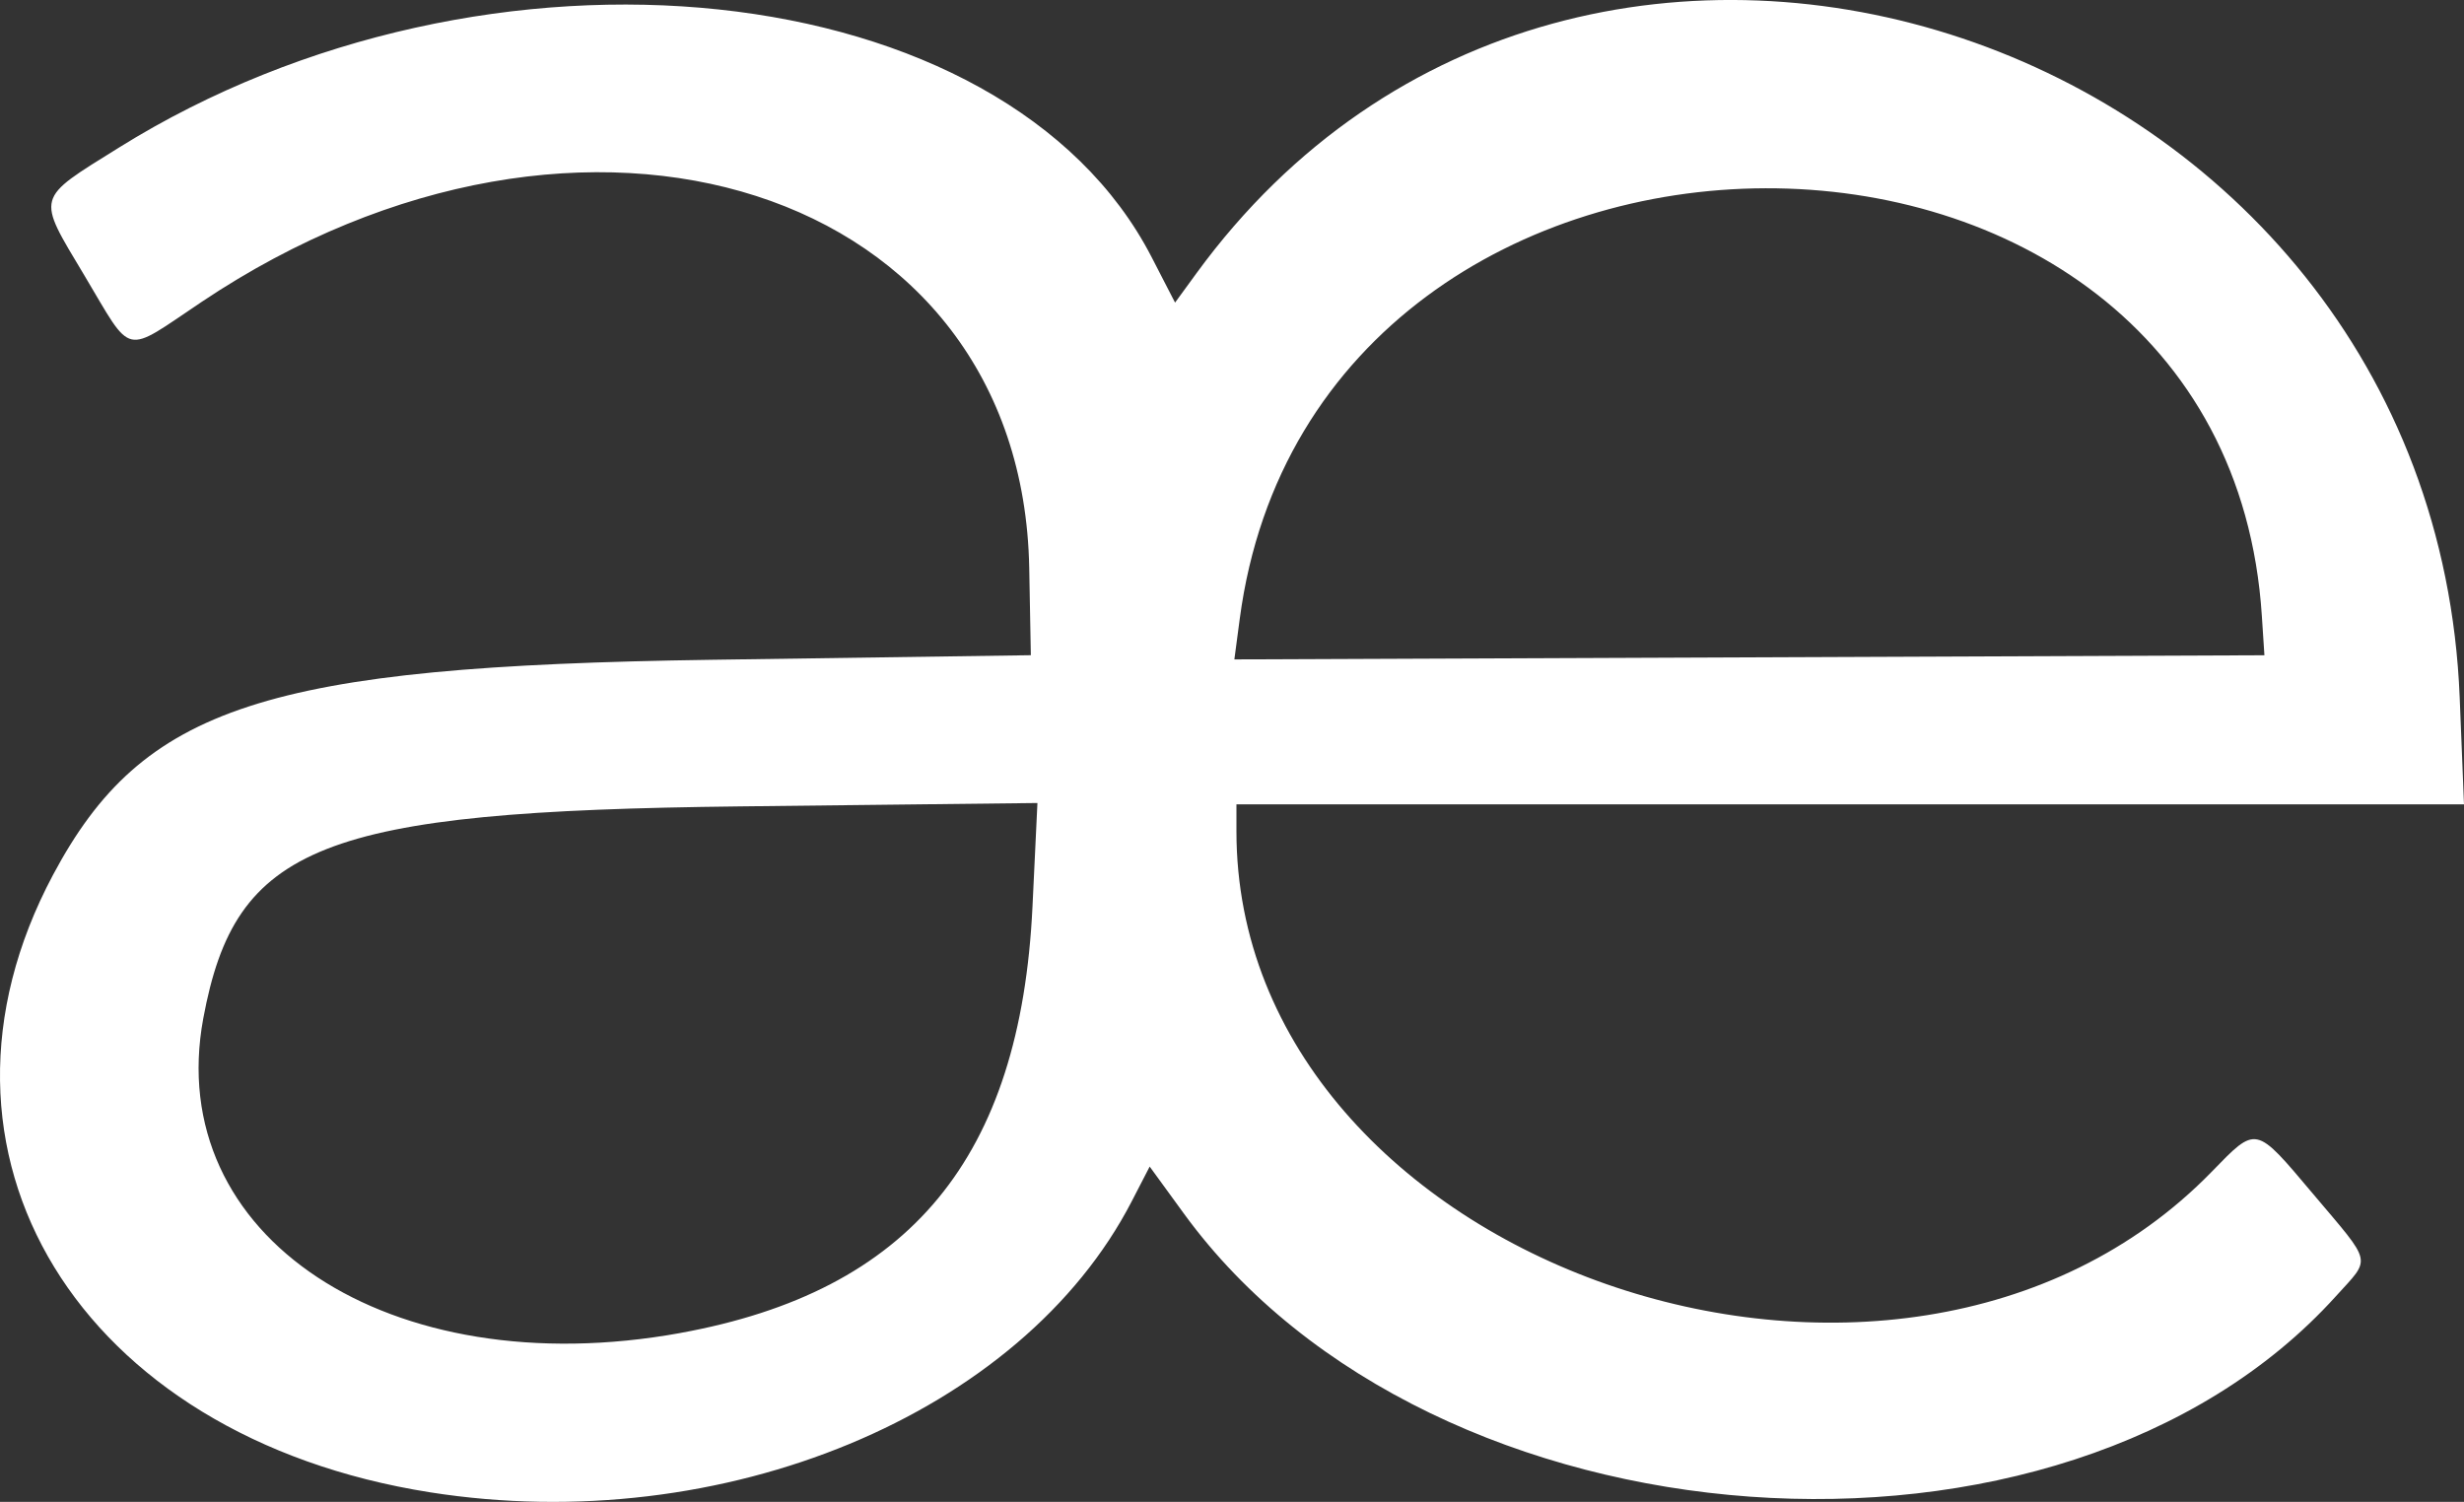
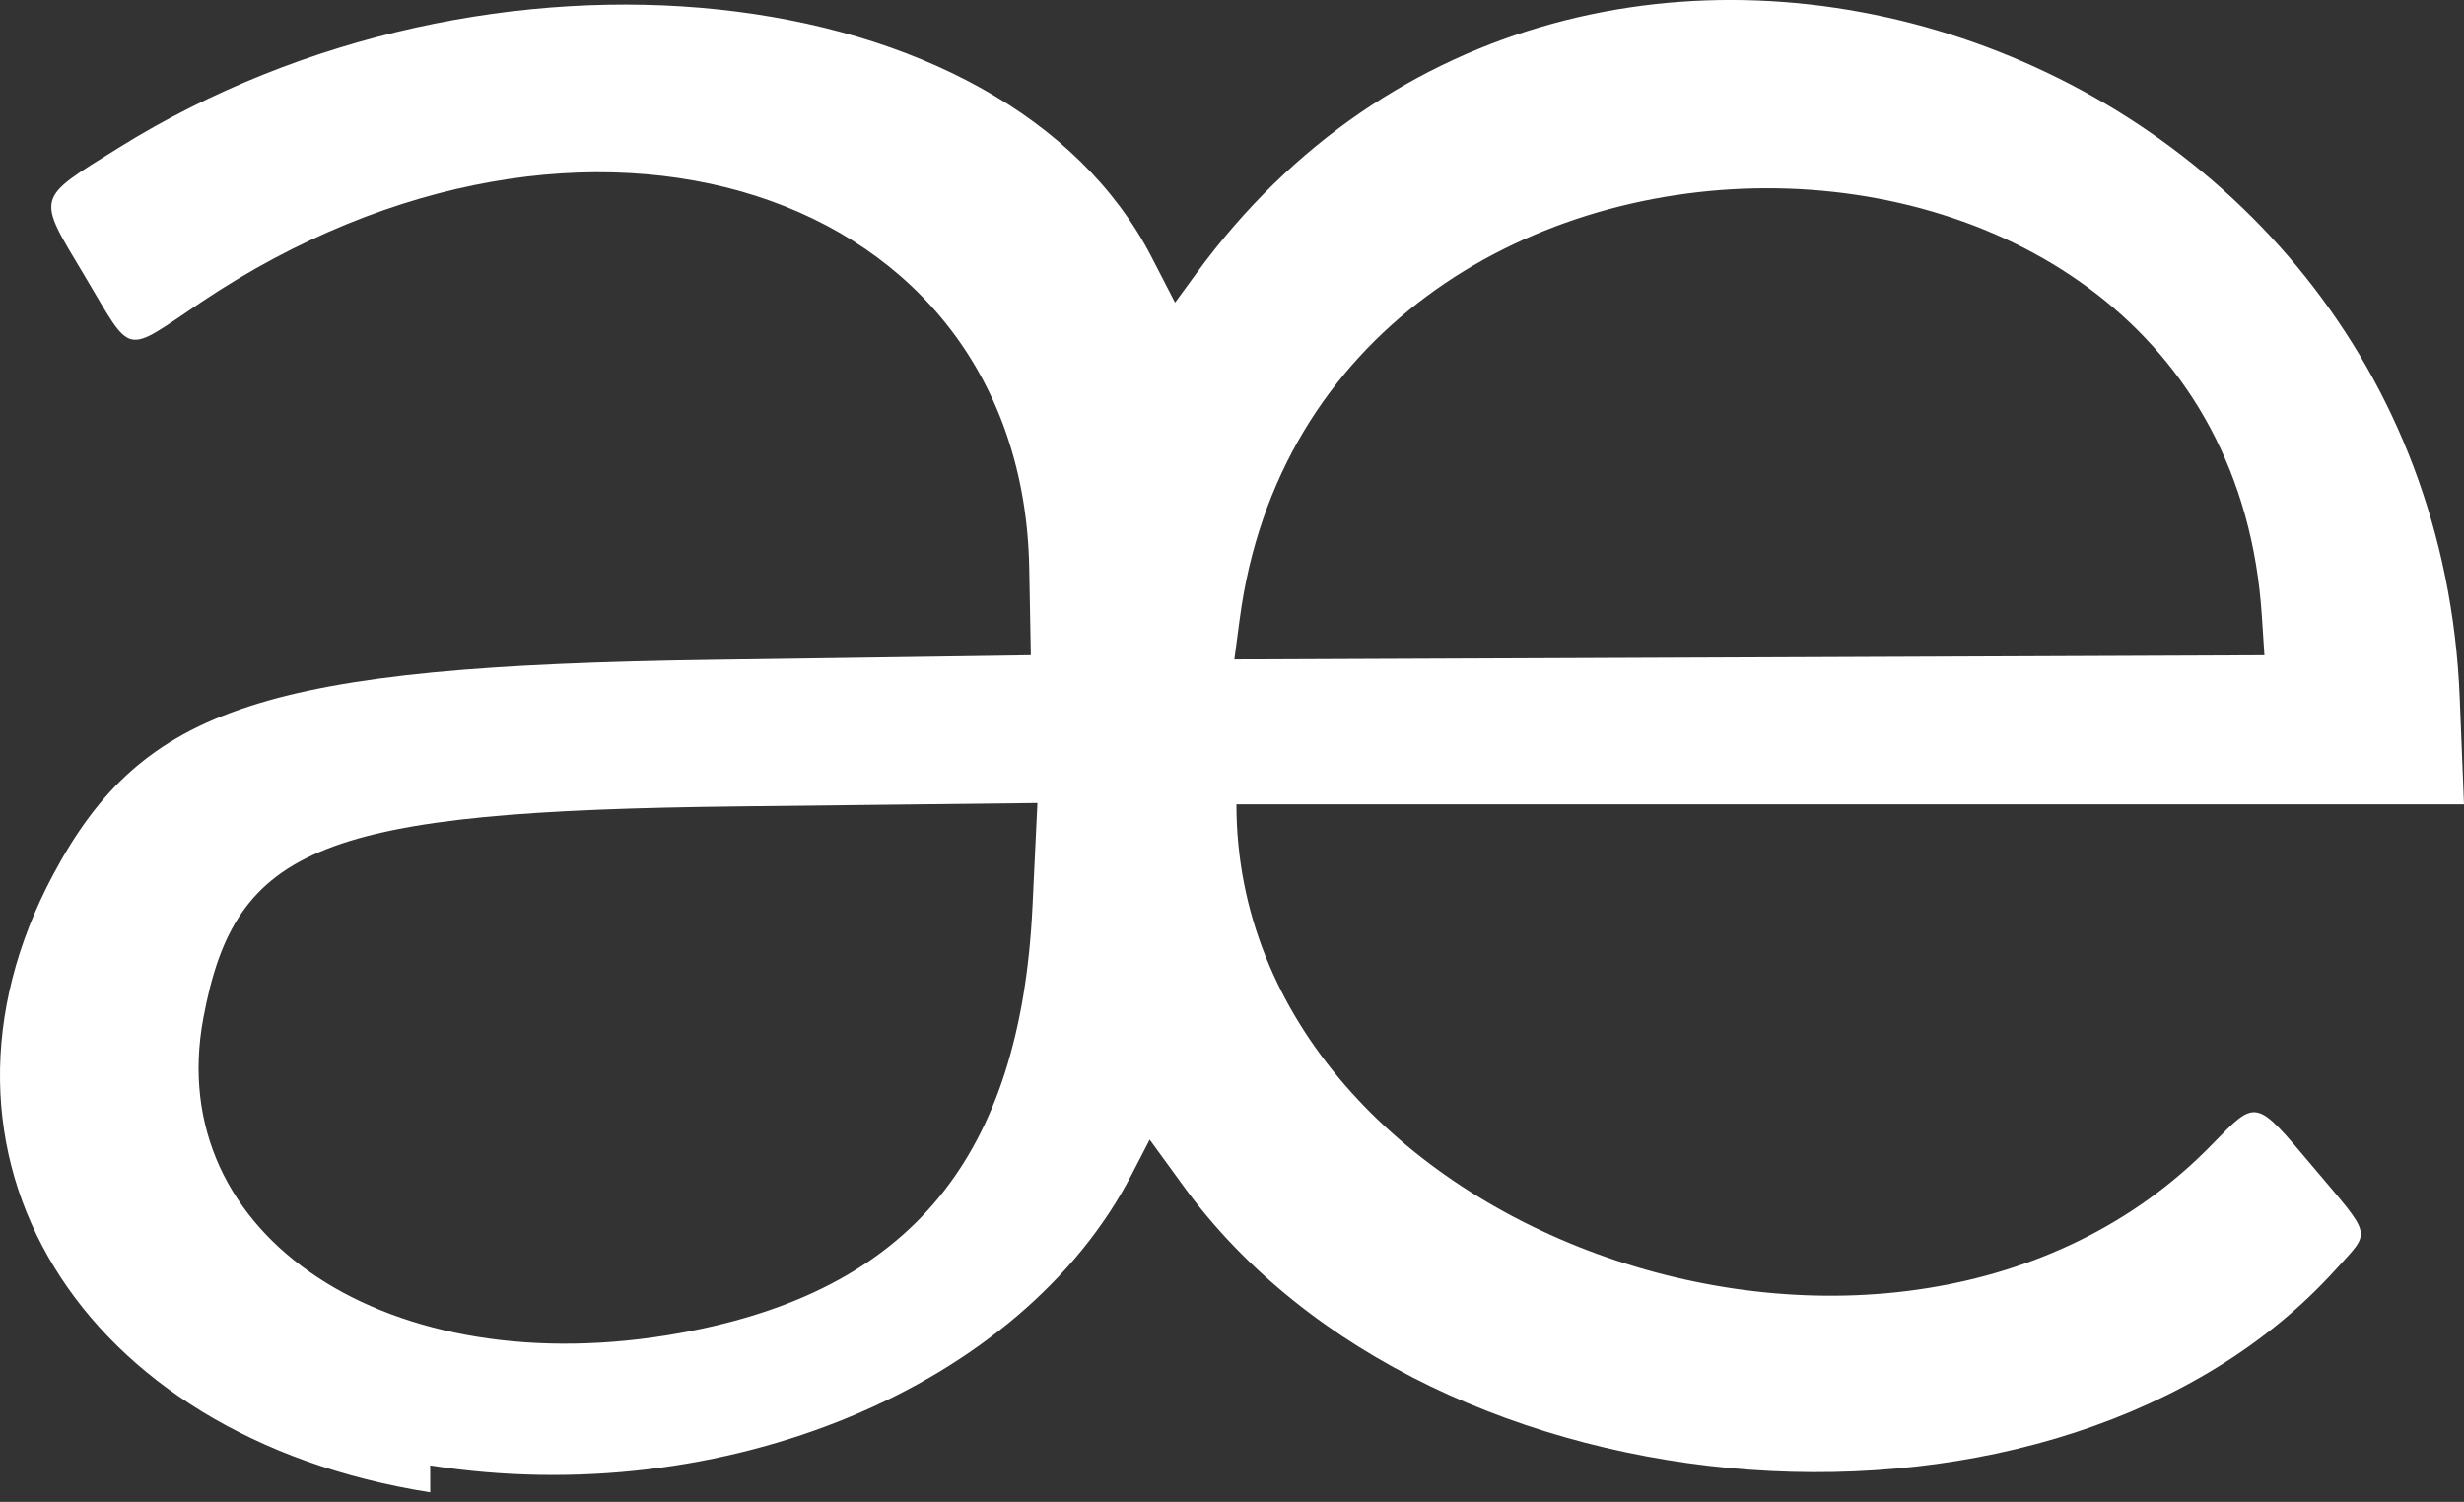
<svg xmlns="http://www.w3.org/2000/svg" xmlns:ns1="http://sodipodi.sourceforge.net/DTD/sodipodi-0.dtd" xmlns:ns2="http://www.inkscape.org/namespaces/inkscape" width="80.863mm" height="49.29mm" viewBox="0 0 80.863 49.29" version="1.1" id="svg1" xml:space="preserve">
  <rect x="0" y="0" width="80.863" height="49.29" fill="#333333" stroke="none" />
  <ns1:namedview id="namedview1" pagecolor="#ffffff" bordercolor="#000000" borderopacity="0.25" ns2:showpageshadow="2" ns2:pageopacity="0.0" ns2:pagecheckerboard="0" ns2:deskcolor="#d1d1d1" ns2:document-units="mm" ns2:zoom="0.71891835" ns2:cx="396.42889" ns2:cy="561.25984" ns2:window-width="1920" ns2:window-height="1009" ns2:window-x="-8" ns2:window-y="-8" ns2:window-maximized="1" ns2:current-layer="layer1">
    <ns2:page x="0" y="0" width="80.863" height="49.29" id="page2" margin="0" bleed="0" />
  </ns1:namedview>
  <defs id="defs1" />
  <g ns2:label="Layer 1" ns2:groupmode="layer" id="layer1" transform="translate(-26.993,-154.565)">
-     <path style="fill:#ffffff" d="M 41.112,203.542 C 29.572,201.727 23.873,192.398 28.733,183.278 c 2.952,-5.539 6.97,-6.85 21.639,-7.06 l 10.451,-0.15 -0.053,-2.863 c -0.231,-12.507 -14.608,-17.133 -27.152,-8.737 -2.613,1.749 -2.245,1.832 -3.857,-0.866 -1.579,-2.642 -1.624,-2.473 1.135,-4.193 12.106,-7.545 29.076,-5.744 33.892,3.597 l 0.768,1.49 0.701,-0.961 c 12.622,-17.298 40.581,-7.909 41.458,13.922 l 0.141,3.506 H 87.713 67.57 v 0.884 c 0,14.163 21.713,21.746 32.004,11.176 1.484,-1.525 1.421,-1.538 3.318,0.712 1.989,2.359 1.926,2.079 0.757,3.374 -9.002,9.964 -29.66,8.477 -37.809,-2.723 l -1.117,-1.535 -0.586,1.134 c -3.613,6.997 -13.422,11.068 -23.026,9.557 z m 8.202,-5.229 c 7.548,-1.367 11.169,-5.75 11.563,-13.998 l 0.162,-3.396 -9.765,0.111 c -13.752,0.156 -16.554,1.263 -17.61,6.957 -1.327,7.157 6.099,12.057 15.65,10.327 z m 51.908,-23.53 c -1.204,-18.777 -31.052,-18.692 -33.544,0.095 l -0.176,1.328 16.902,-0.068 16.902,-0.068 z" id="path1" ns2:export-filename="laeyrd-dark.svg" ns2:export-xdpi="96" ns2:export-ydpi="96" ns1:nodetypes="ssscssssscsscccssssscsssscssssscccs" />
+     <path style="fill:#ffffff" d="M 41.112,203.542 C 29.572,201.727 23.873,192.398 28.733,183.278 c 2.952,-5.539 6.97,-6.85 21.639,-7.06 l 10.451,-0.15 -0.053,-2.863 c -0.231,-12.507 -14.608,-17.133 -27.152,-8.737 -2.613,1.749 -2.245,1.832 -3.857,-0.866 -1.579,-2.642 -1.624,-2.473 1.135,-4.193 12.106,-7.545 29.076,-5.744 33.892,3.597 l 0.768,1.49 0.701,-0.961 c 12.622,-17.298 40.581,-7.909 41.458,13.922 l 0.141,3.506 H 87.713 67.57 c 0,14.163 21.713,21.746 32.004,11.176 1.484,-1.525 1.421,-1.538 3.318,0.712 1.989,2.359 1.926,2.079 0.757,3.374 -9.002,9.964 -29.66,8.477 -37.809,-2.723 l -1.117,-1.535 -0.586,1.134 c -3.613,6.997 -13.422,11.068 -23.026,9.557 z m 8.202,-5.229 c 7.548,-1.367 11.169,-5.75 11.563,-13.998 l 0.162,-3.396 -9.765,0.111 c -13.752,0.156 -16.554,1.263 -17.61,6.957 -1.327,7.157 6.099,12.057 15.65,10.327 z m 51.908,-23.53 c -1.204,-18.777 -31.052,-18.692 -33.544,0.095 l -0.176,1.328 16.902,-0.068 16.902,-0.068 z" id="path1" ns2:export-filename="laeyrd-dark.svg" ns2:export-xdpi="96" ns2:export-ydpi="96" ns1:nodetypes="ssscssssscsscccssssscsssscssssscccs" />
  </g>
</svg>